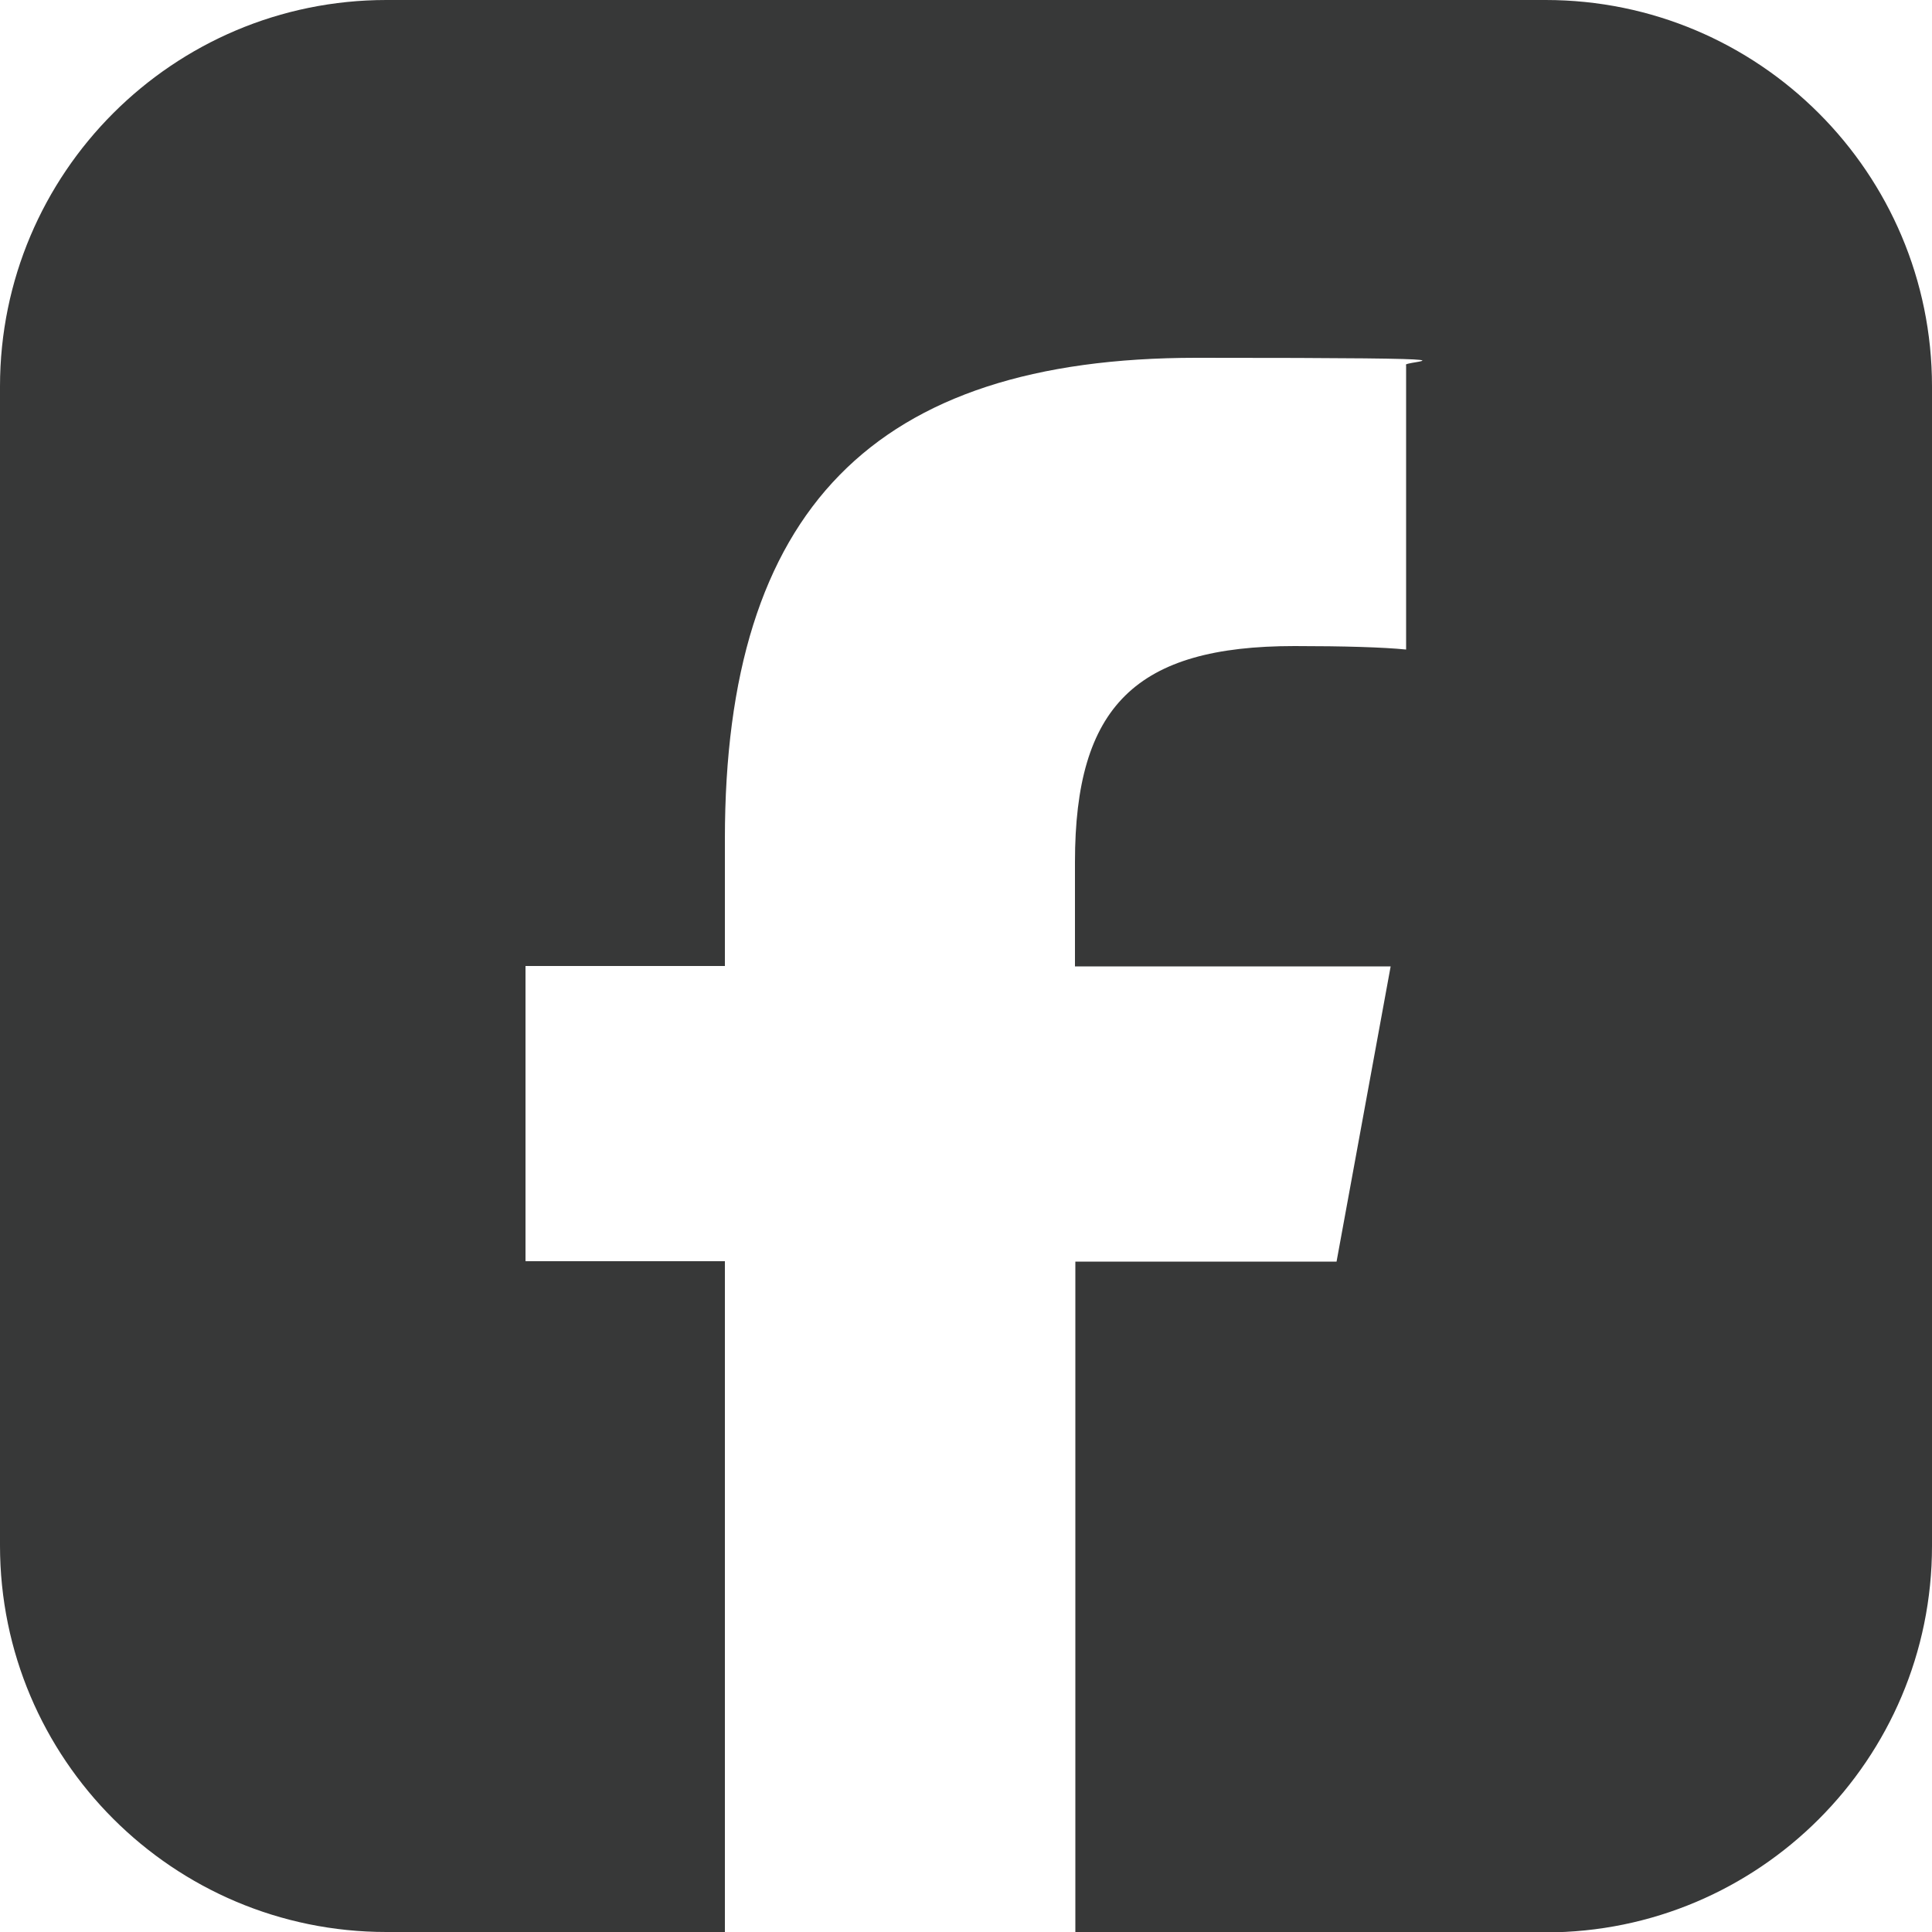
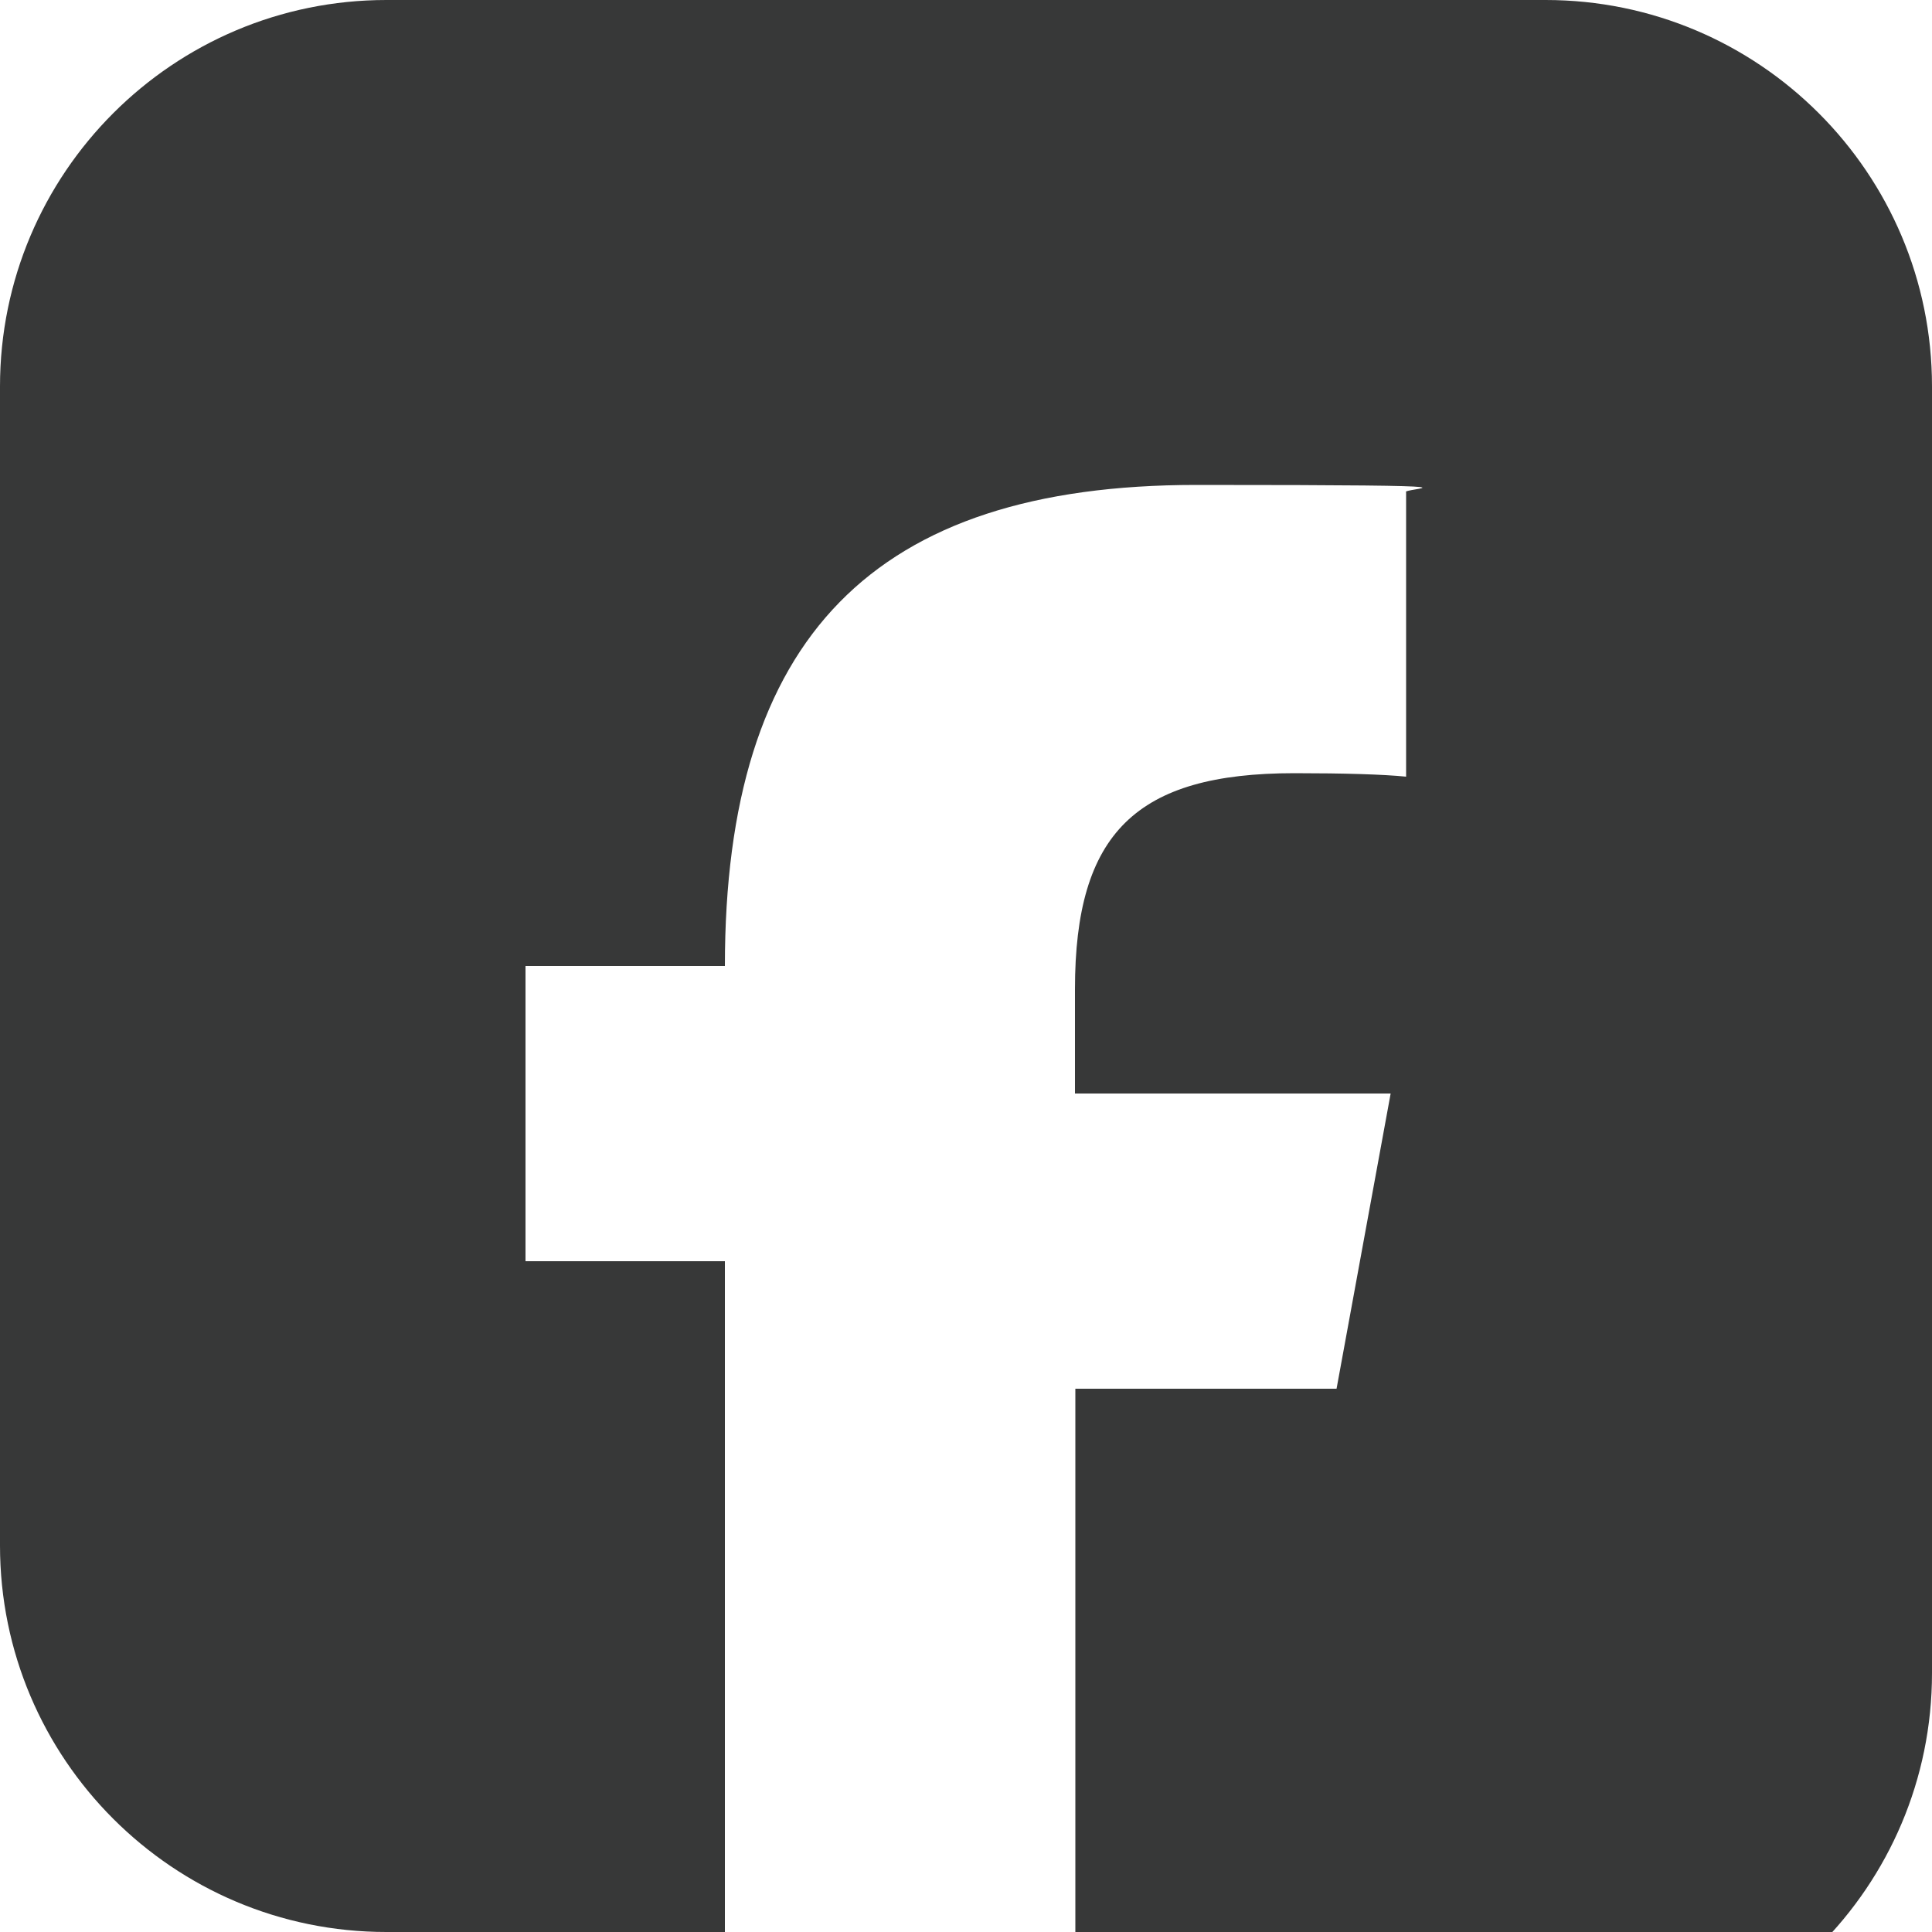
<svg xmlns="http://www.w3.org/2000/svg" id="_レイヤー_1" data-name=" レイヤー 1" version="1.1" viewBox="0 0 500 500">
  <defs>
    <style>
      .cls-1 {
        fill: #373838;
        stroke-width: 0px;
      }
    </style>
  </defs>
-   <path class="cls-1" d="M400,0H100C44.8,0,0,44.8,0,100v300c0,55.2,44.8,100,100,100h87.6v-173.6h-51.6v-76.4h51.6v-32.9c0-85.1,38.5-124.5,122-124.5s52.6.8,54.3,1.9v73.6c-5.9-.6-16.1-.9-28.9-.9-41,0-56.8,15.5-56.8,55.9v27h81.7l-14,76.4h-67.6v173.6h121.7c55.2,0,100-44.8,100-100V100C500,44.8,455.2,0,400,0Z" />
+   <path class="cls-1" d="M400,0H100C44.8,0,0,44.8,0,100v300c0,55.2,44.8,100,100,100h87.6v-173.6h-51.6v-76.4h51.6c0-85.1,38.5-124.5,122-124.5s52.6.8,54.3,1.9v73.6c-5.9-.6-16.1-.9-28.9-.9-41,0-56.8,15.5-56.8,55.9v27h81.7l-14,76.4h-67.6v173.6h121.7c55.2,0,100-44.8,100-100V100C500,44.8,455.2,0,400,0Z" />
</svg>